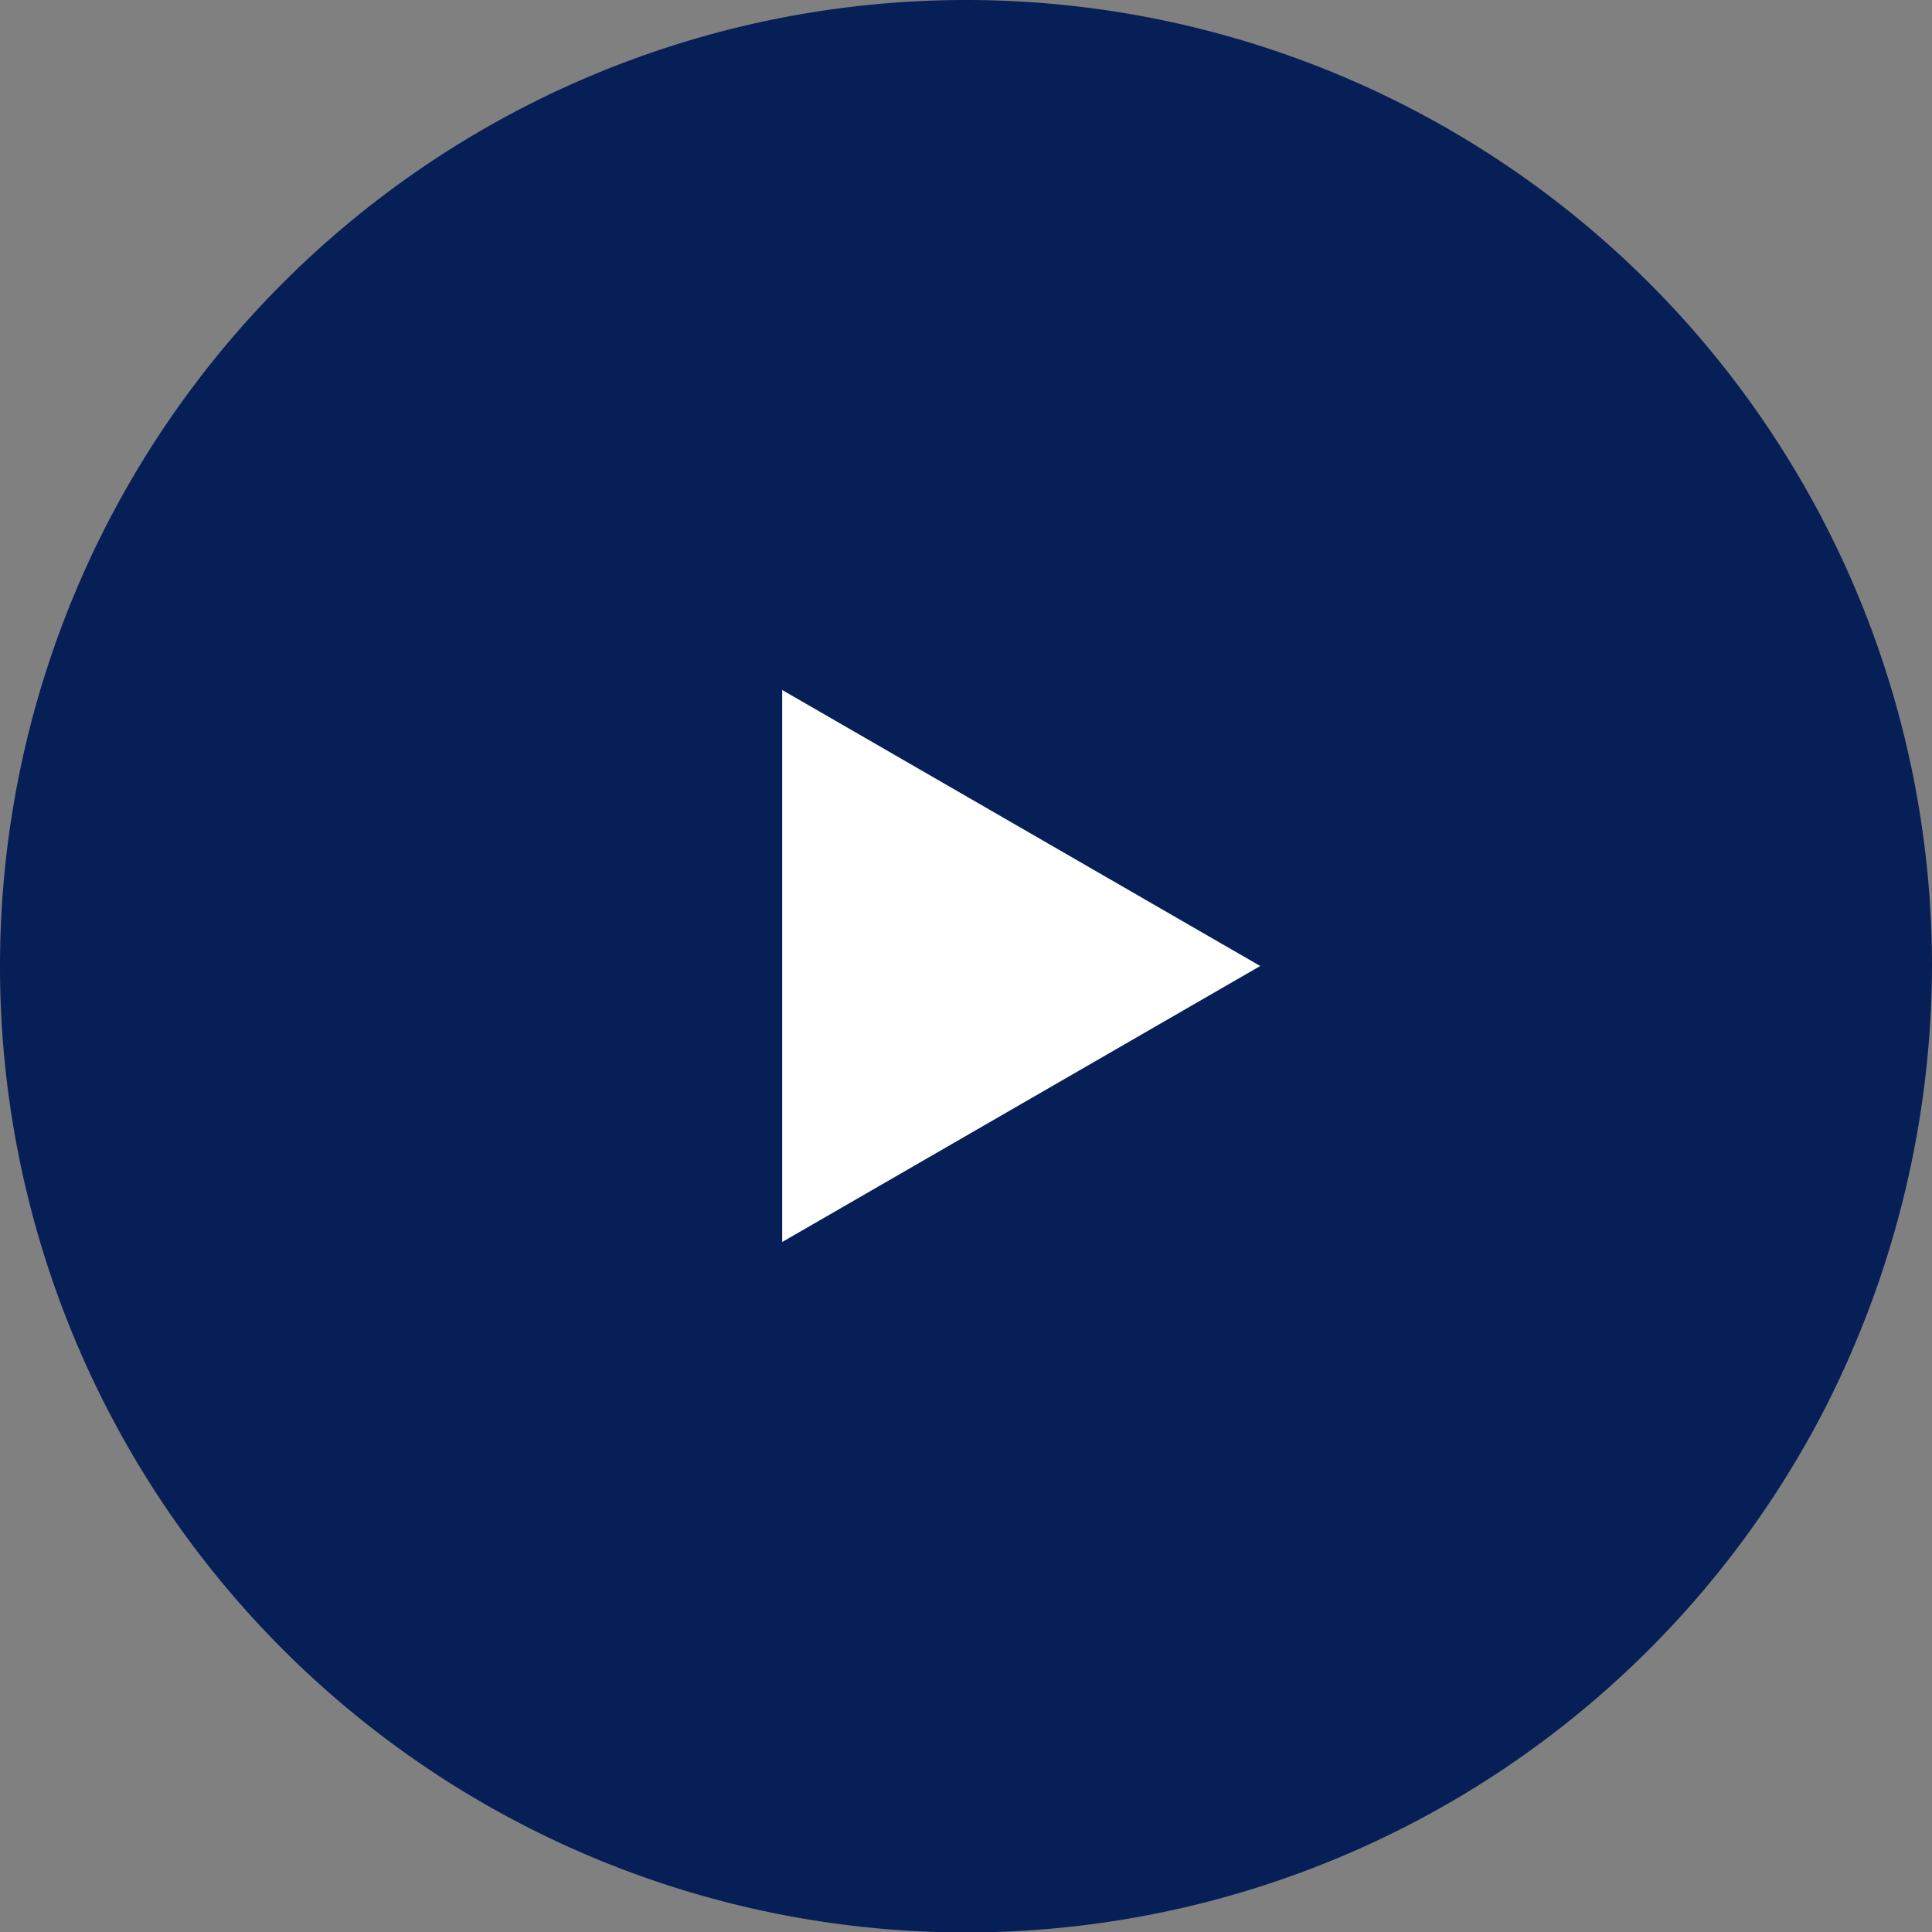
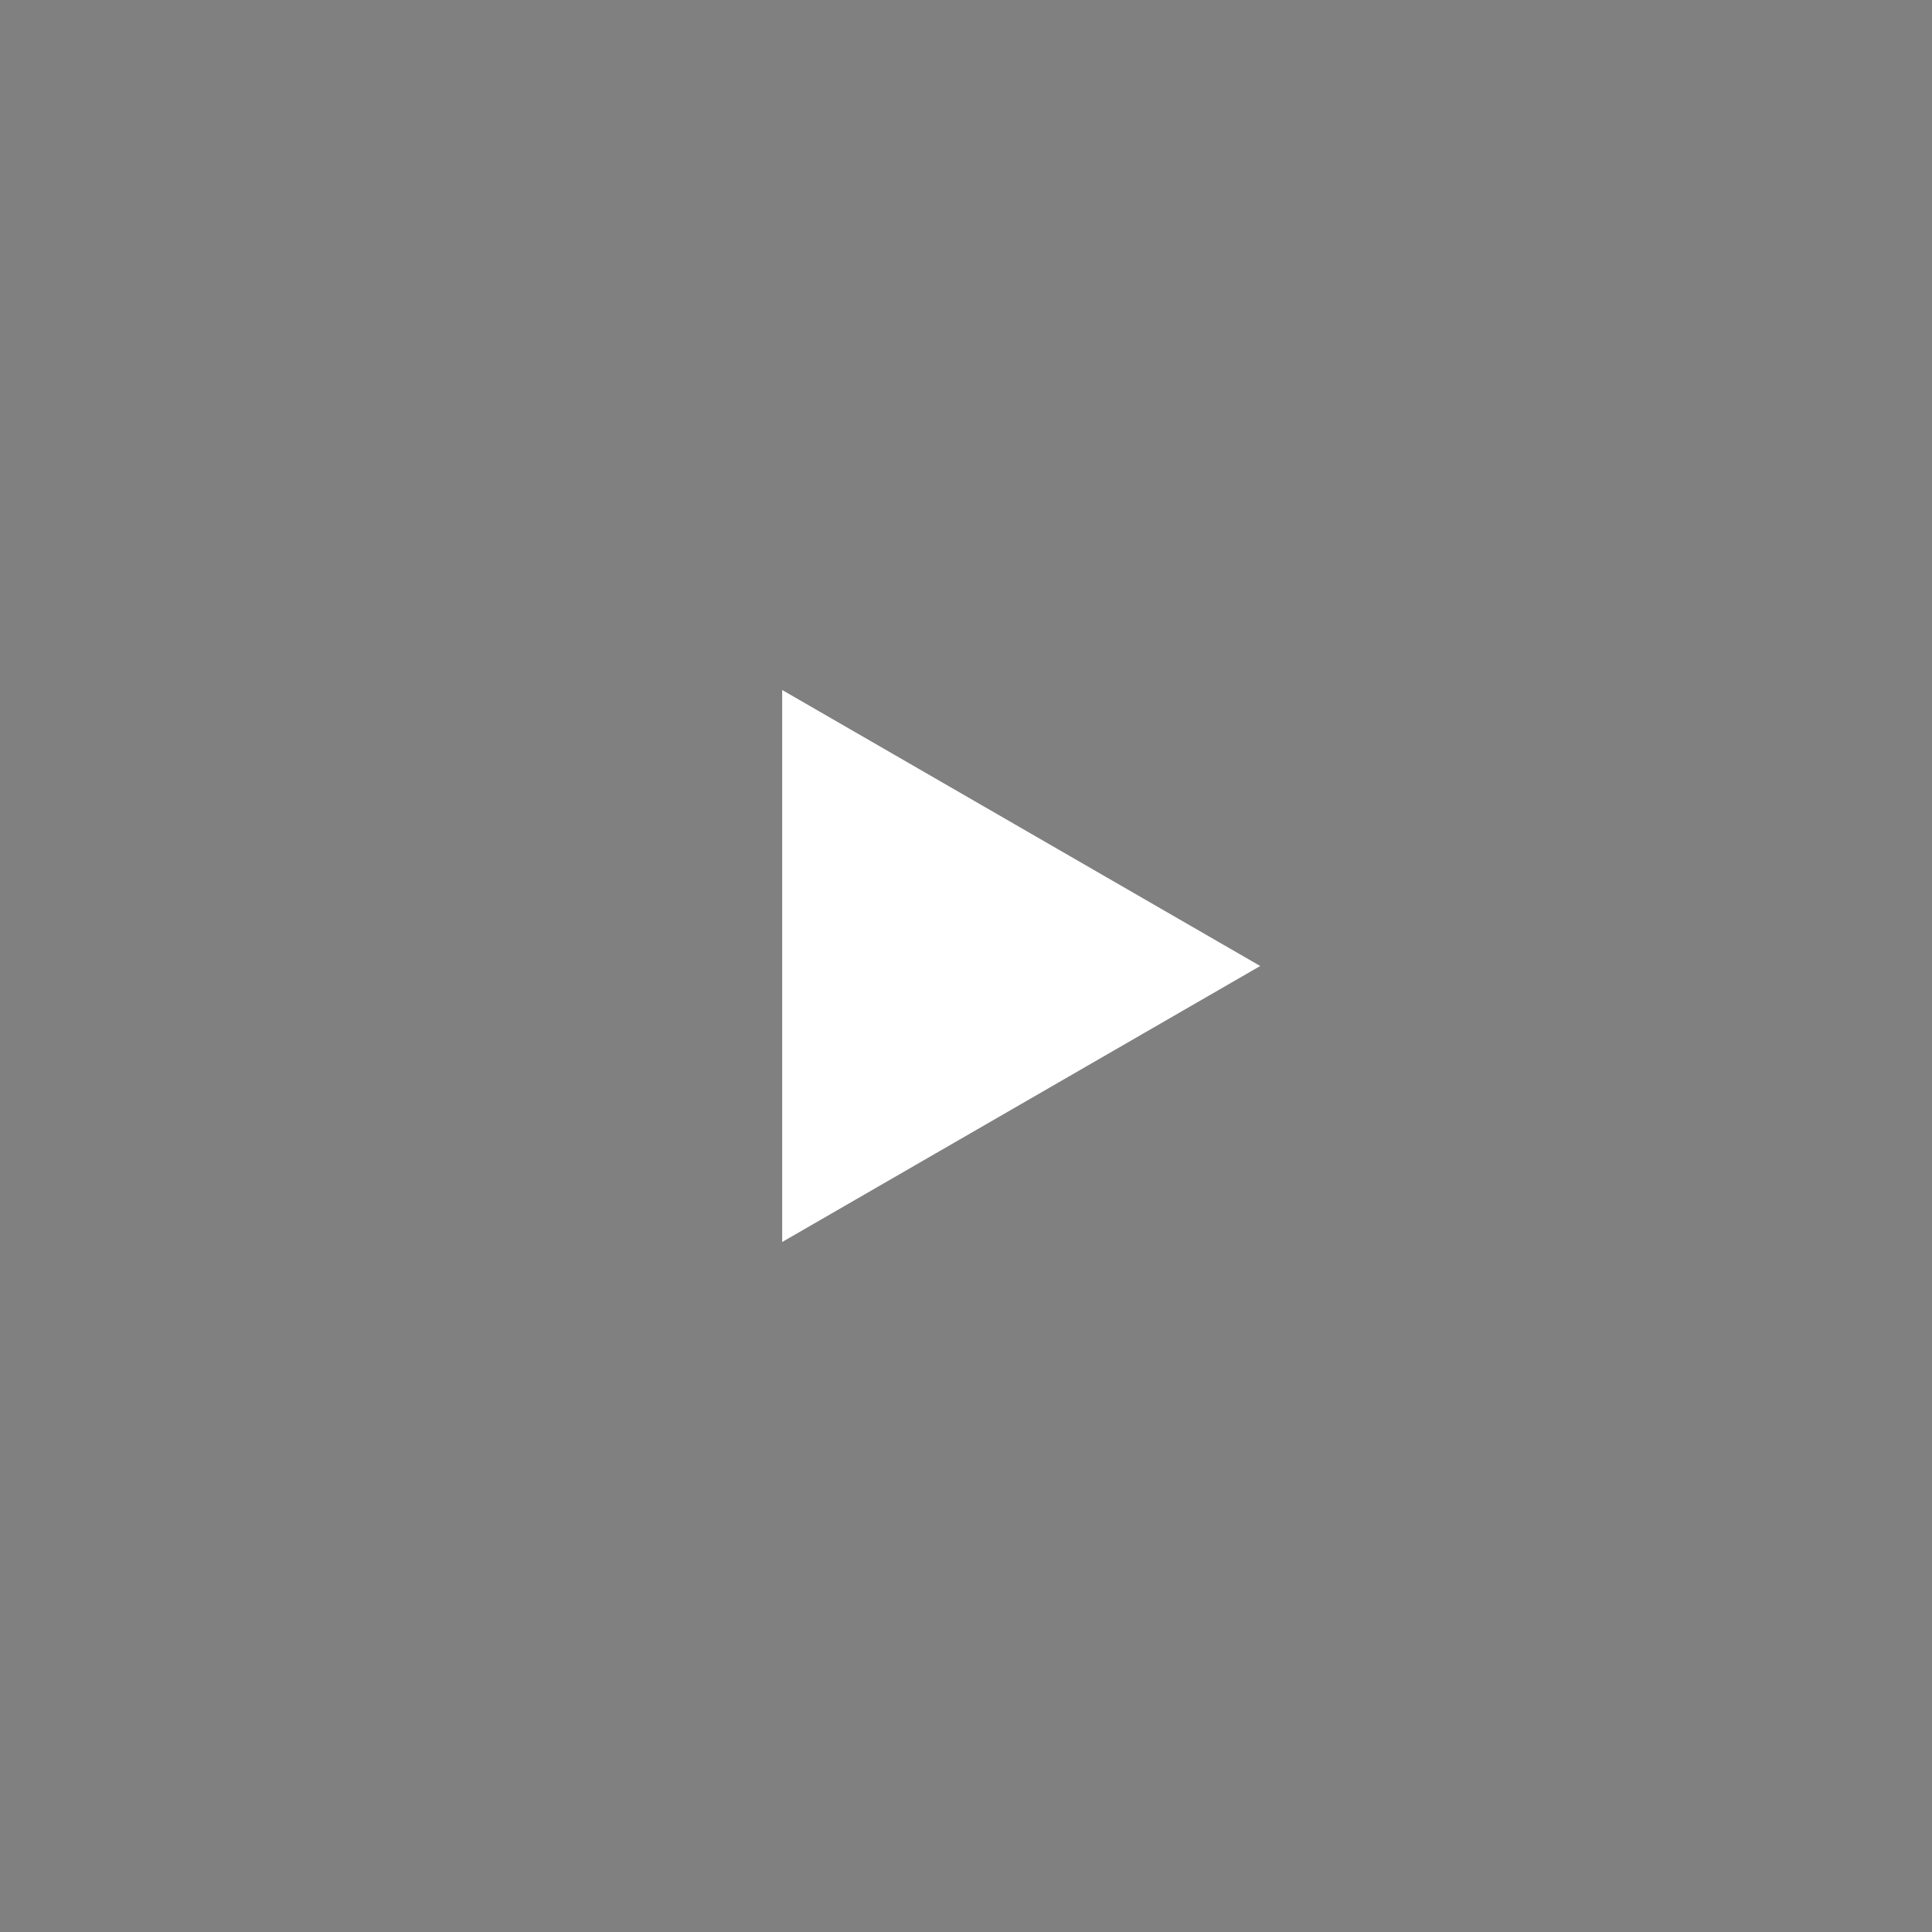
<svg xmlns="http://www.w3.org/2000/svg" height="35" viewBox="0 0 35 35" width="35">
  <rect x="0" y="0" width="35" height="35" fill="#808080" stroke="none" />
  <g>
-     <path d="m0 17.5a17.5 17.5 0 0 1 35 0 17.744 17.744 0 0 1 -1.909 7.956 17.5 17.5 0 0 1 -33.091-7.956" fill="#071f57" />
    <path d="m14.17 22.5 8.66-5-8.66-5z" fill="#fff" />
  </g>
</svg>